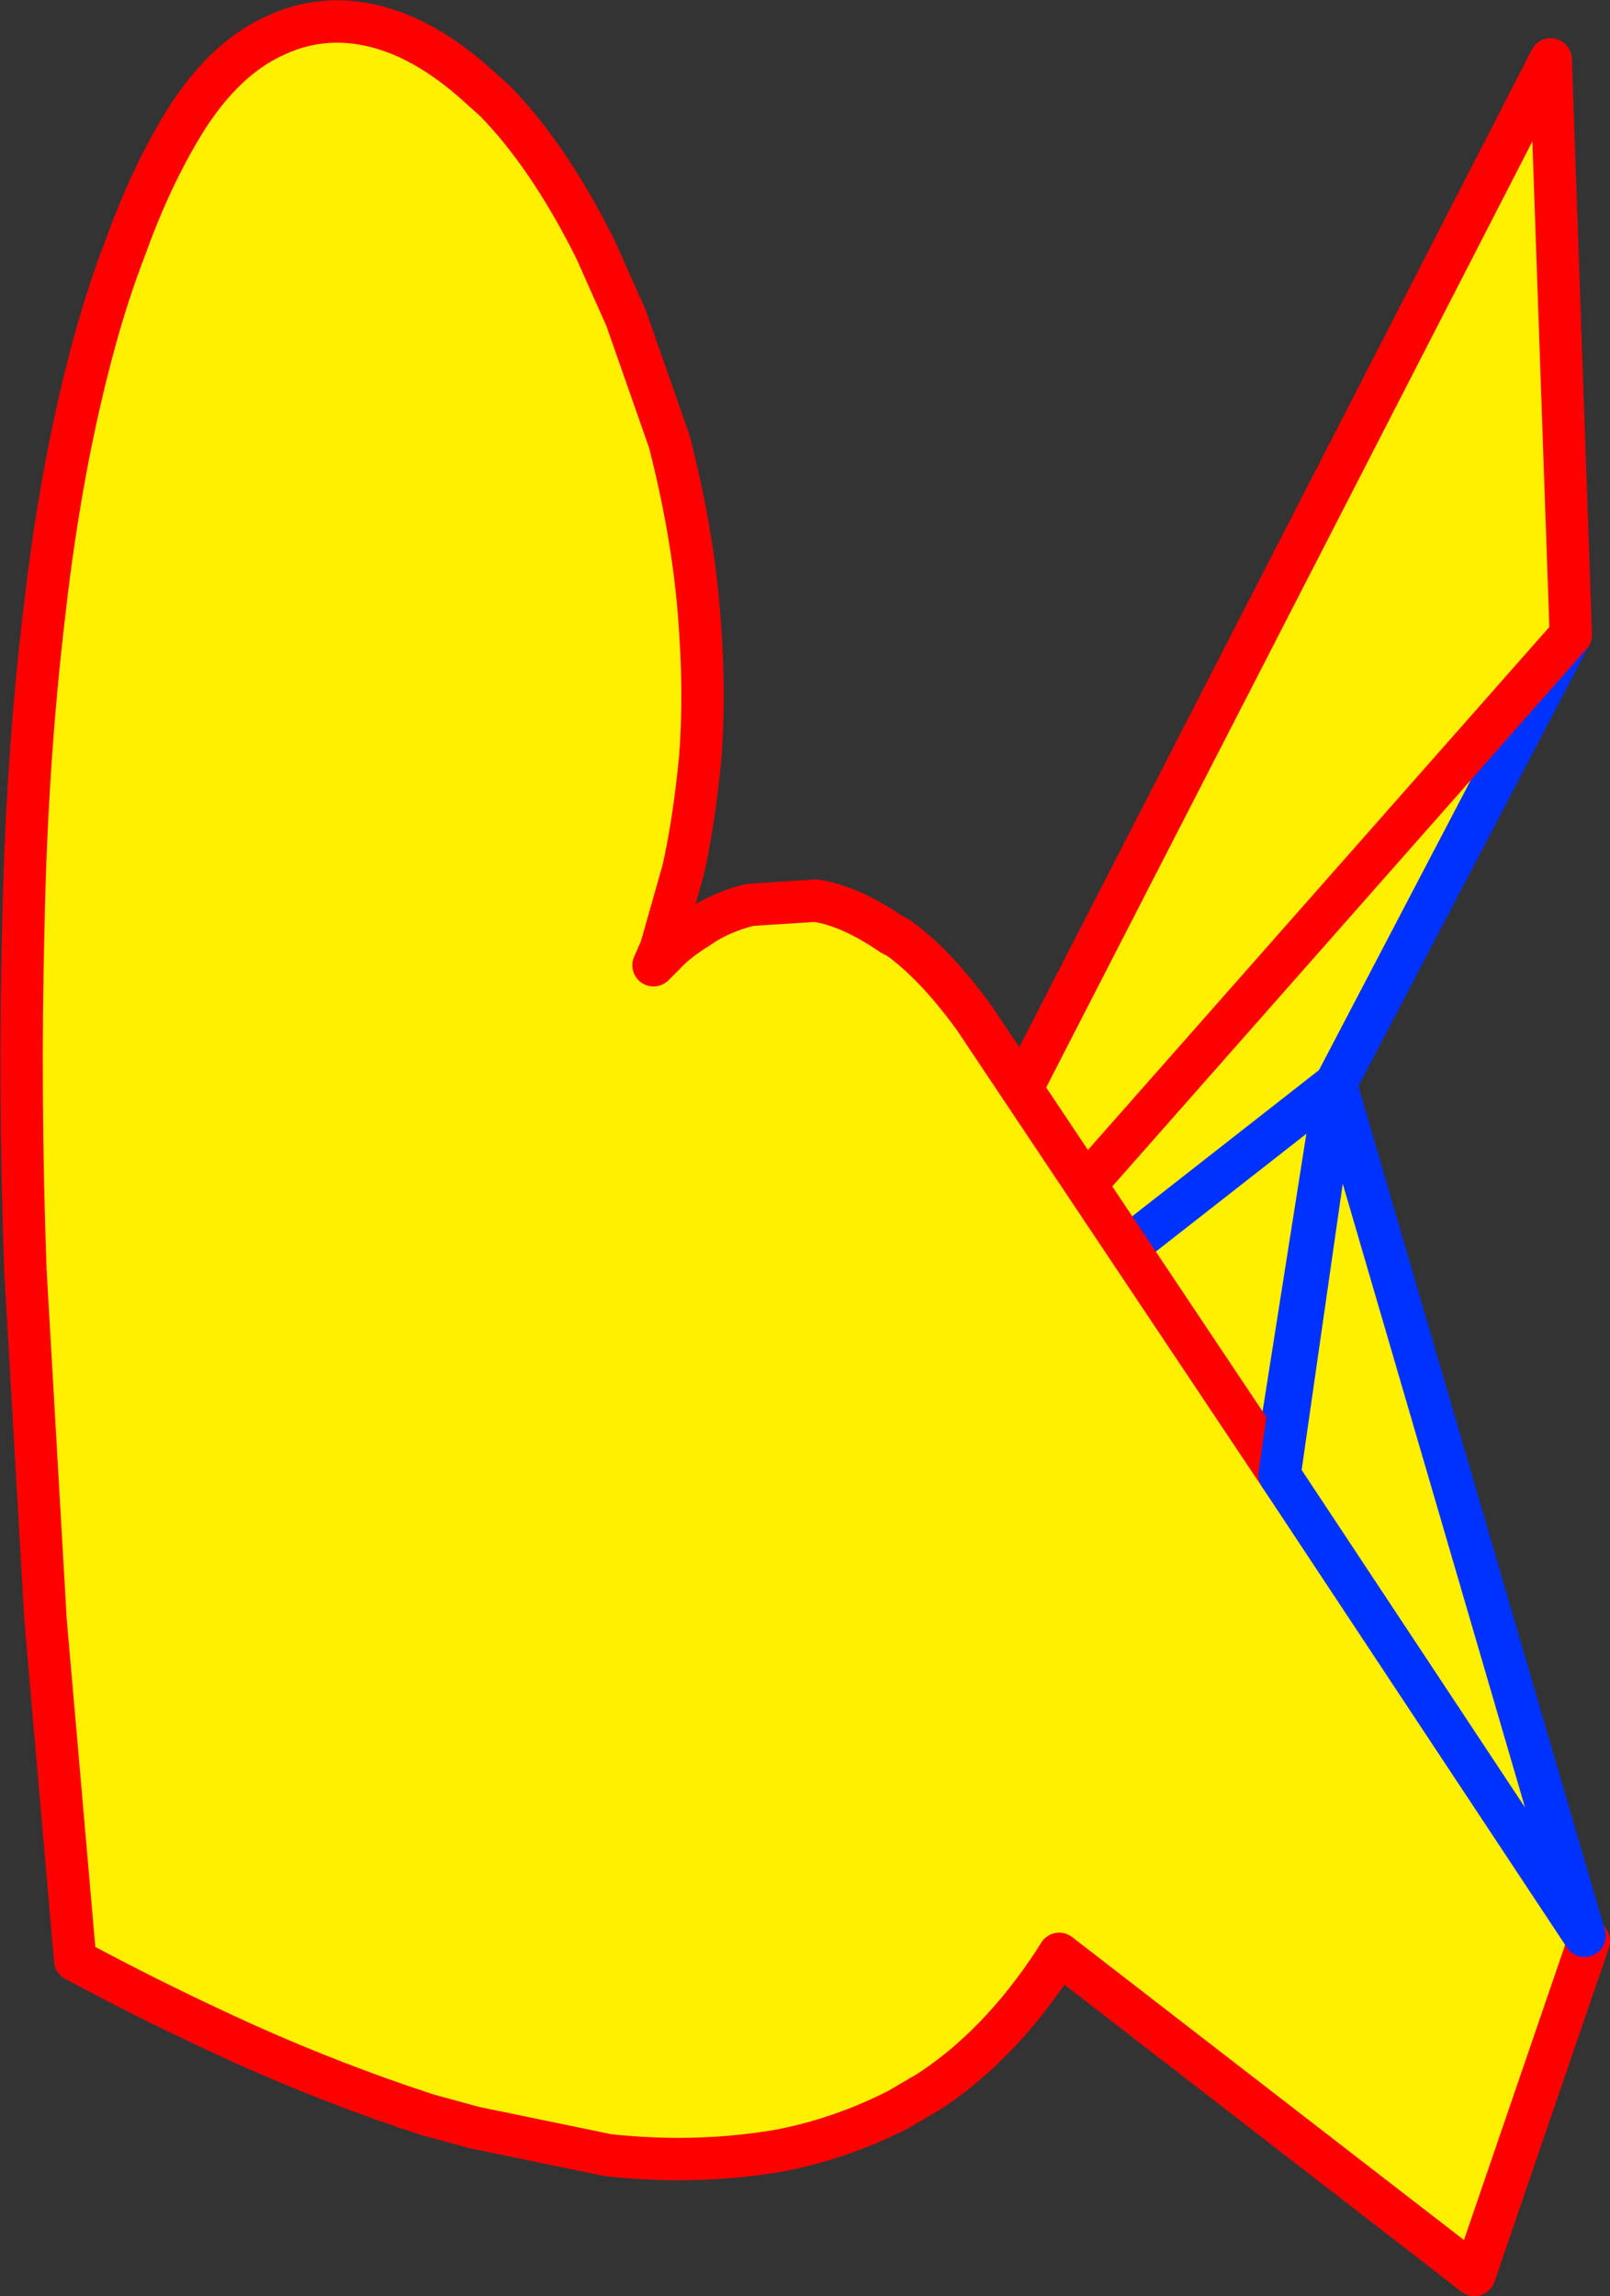
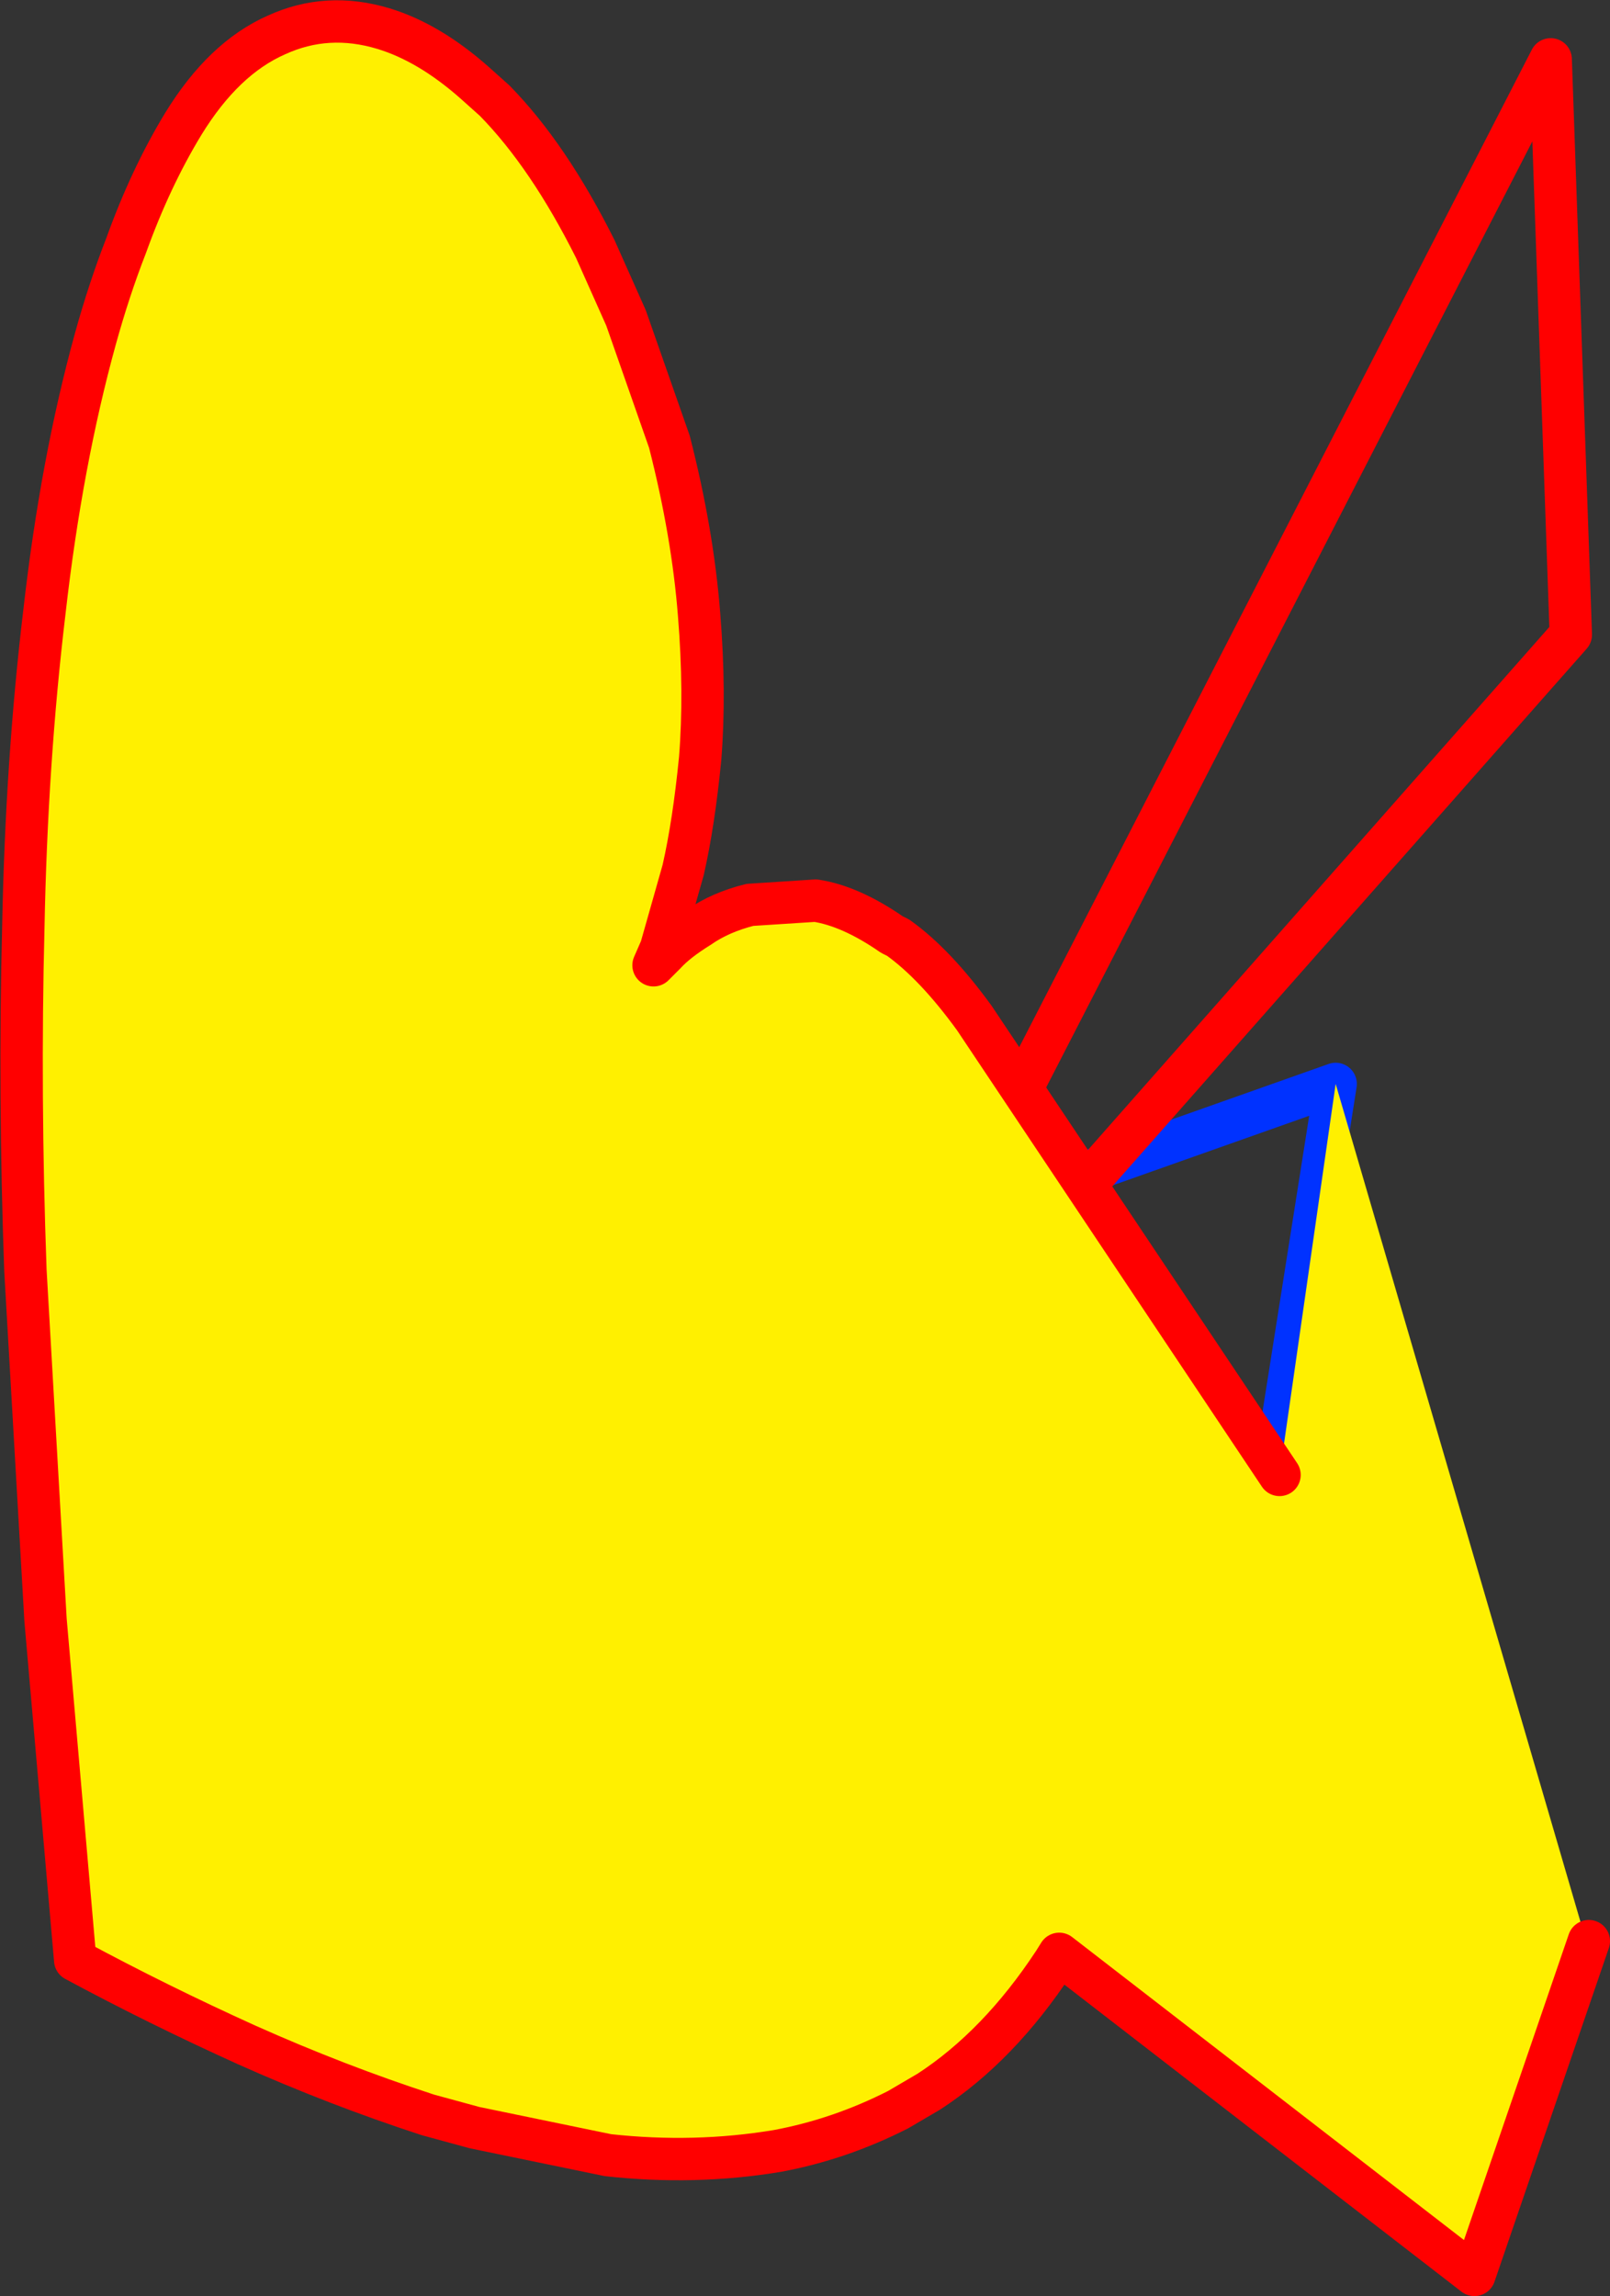
<svg xmlns="http://www.w3.org/2000/svg" height="108.35px" width="76.0px">
  <rect width="100%" height="100%" fill="#333333" stroke="none" />
  <g transform="matrix(1.0, 0.0, 0.0, 1.0, -213.2, -279.3)">
-     <path d="M236.4 344.55 L276.25 330.45 273.3 349.15 236.55 345.0 236.4 344.55" fill="#fff000" fill-rule="evenodd" stroke="none" />
    <path d="M236.55 345.0 L235.6 344.55 236.0 344.7 236.55 345.0 273.3 349.15" fill="none" stroke="#ff0000" stroke-linecap="round" stroke-linejoin="round" stroke-width="2.0" />
    <path d="M236.0 344.7 L236.4 344.55 276.25 330.45 273.3 349.15" fill="none" stroke="#0032ff" stroke-linecap="round" stroke-linejoin="round" stroke-width="2.0" />
-     <path d="M287.35 309.25 L276.25 330.45 251.65 349.7 286.4 282.1 287.35 309.25" fill="#fff000" fill-rule="evenodd" stroke="none" />
-     <path d="M287.35 309.25 L276.25 330.45 251.65 349.7" fill="none" stroke="#0032ff" stroke-linecap="round" stroke-linejoin="round" stroke-width="2.0" />
    <path d="M251.65 349.7 L286.4 282.1 287.35 309.25 Z" fill="none" stroke="#ff0000" stroke-linecap="round" stroke-linejoin="round" stroke-width="2.0" />
    <path d="M288.2 370.9 L282.8 386.65 263.2 371.5 262.95 371.9 Q260.35 375.85 257.05 378.0 L255.6 378.85 Q252.85 380.25 249.9 380.8 246.0 381.45 241.9 381.0 L235.6 379.7 233.4 379.1 Q229.1 377.7 224.85 375.8 220.65 373.9 216.75 371.8 L215.35 355.75 214.4 339.25 Q214.1 330.95 214.3 323.1 214.45 315.25 215.3 308.15 216.1 301.1 217.7 295.3 218.35 292.95 219.15 290.9 220.3 287.7 221.85 285.15 223.75 282.05 226.25 280.95 228.65 279.85 231.3 280.65 233.45 281.3 235.6 283.2 L236.55 284.05 Q239.1 286.65 241.3 291.05 L242.75 294.3 244.8 300.15 Q245.9 304.45 246.2 308.3 246.5 312.0 246.25 315.1 245.95 318.15 245.45 320.35 L244.5 323.7 244.4 324.05 244.05 324.85 244.6 324.3 Q245.15 323.7 246.2 323.05 247.2 322.35 248.6 322.0 L251.7 321.8 Q253.35 322.05 255.3 323.4 L255.6 323.55 Q257.35 324.8 259.2 327.35 L259.4 327.65 273.6 348.9 276.25 330.45 288.0 370.65 288.2 370.9" fill="#fff000" fill-rule="evenodd" stroke="none" />
    <path d="M273.6 348.9 L259.4 327.65 259.2 327.35 Q257.35 324.8 255.6 323.55 L255.3 323.4 Q253.35 322.05 251.7 321.8 L248.6 322.0 Q247.2 322.35 246.2 323.05 245.15 323.7 244.6 324.3 L244.05 324.85 244.4 324.05 244.5 323.7 245.45 320.35 Q245.95 318.15 246.25 315.1 246.5 312.0 246.2 308.3 245.9 304.45 244.8 300.15 L242.75 294.3 241.3 291.05 Q239.1 286.65 236.55 284.05 L235.6 283.2 Q233.45 281.3 231.3 280.65 228.65 279.85 226.25 280.95 223.75 282.05 221.85 285.15 220.3 287.7 219.15 290.9 218.35 292.95 217.7 295.3 216.1 301.1 215.3 308.15 214.45 315.25 214.3 323.1 214.1 330.95 214.4 339.25 L215.35 355.75 216.75 371.8 Q220.65 373.9 224.85 375.8 229.1 377.7 233.4 379.1 L235.6 379.7 241.9 381.0 Q246.0 381.45 249.9 380.8 252.85 380.25 255.6 378.85 L257.05 378.0 Q260.35 375.85 262.95 371.9 L263.2 371.5 282.8 386.65 288.2 370.9 M259.2 327.35 L259.4 327.65" fill="none" stroke="#ff0000" stroke-linecap="round" stroke-linejoin="round" stroke-width="2.0" />
-     <path d="M288.0 370.65 L276.25 330.45 273.6 348.9 Z" fill="none" stroke="#0032ff" stroke-linecap="round" stroke-linejoin="round" stroke-width="2.0" />
+     <path d="M288.0 370.65 Z" fill="none" stroke="#0032ff" stroke-linecap="round" stroke-linejoin="round" stroke-width="2.0" />
  </g>
</svg>